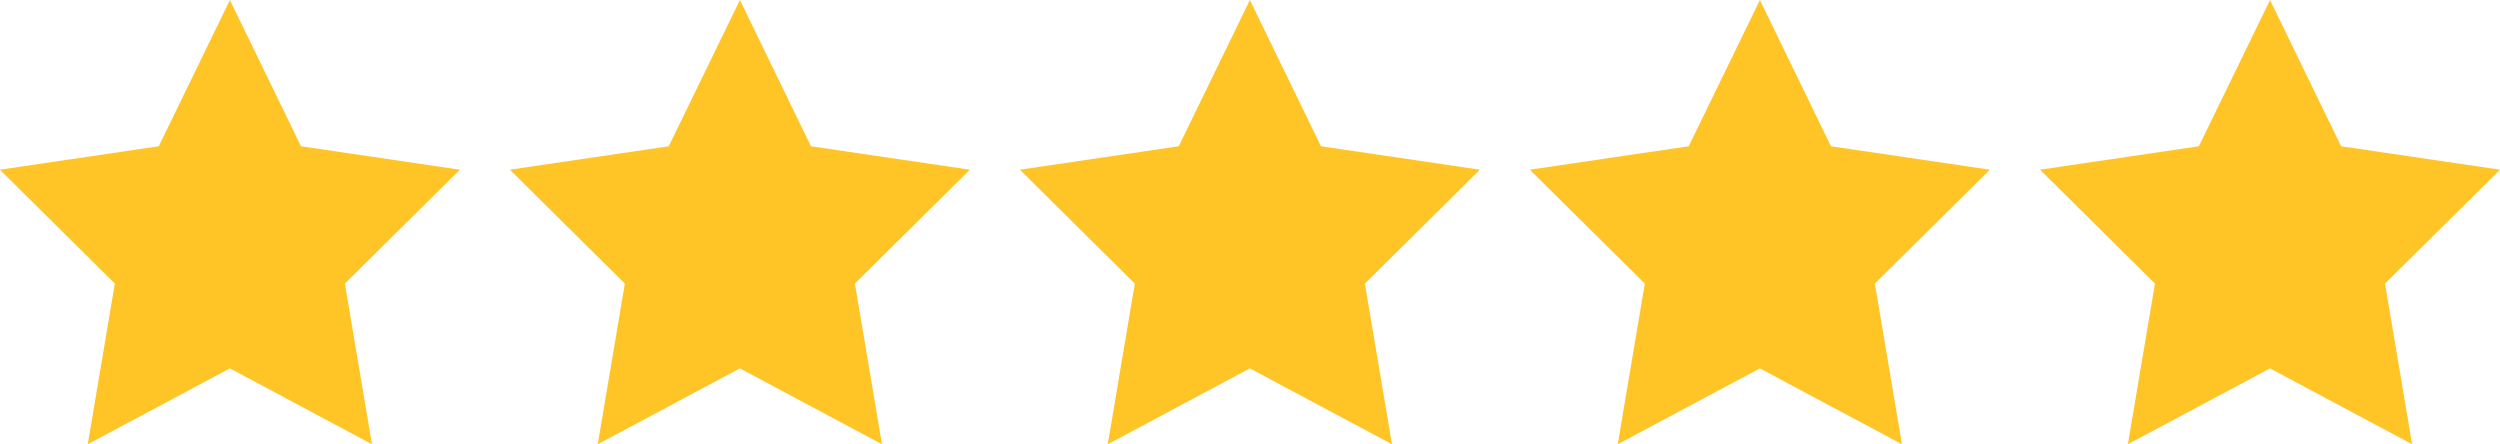
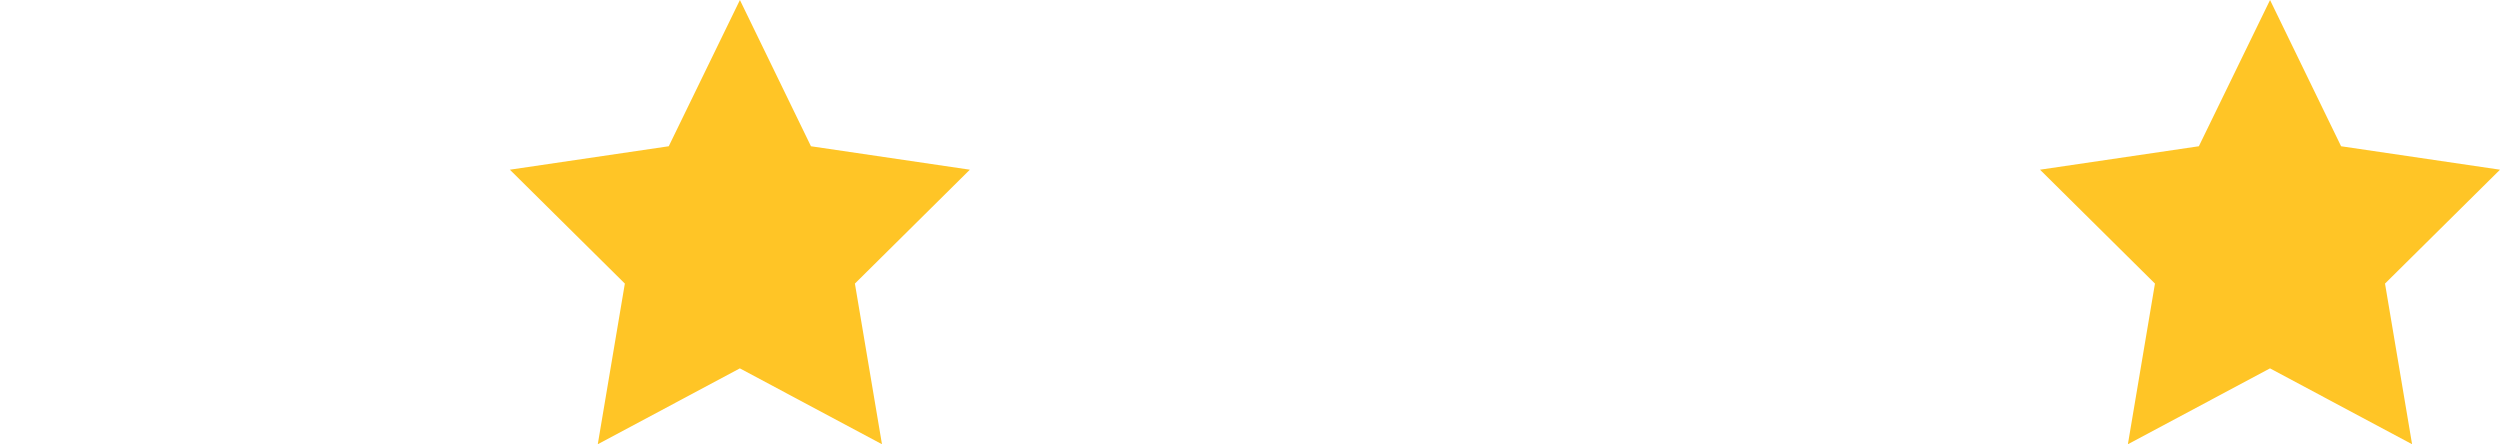
<svg xmlns="http://www.w3.org/2000/svg" width="129.275" height="22.971" viewBox="0 0 129.275 22.971">
  <g id="stars" transform="translate(0)">
    <g id="Group_967" data-name="Group 967" transform="translate(0)">
      <g id="Group_962" data-name="Group 962">
-         <path id="Path_473" data-name="Path 473" d="M1142.021,1568.5l3.675,7.562,8.216,1.212-5.946,5.889,1.4,8.308-7.347-3.924-7.349,3.924,1.4-8.308-5.944-5.889,8.216-1.212Z" transform="translate(-1130.132 -1568.499)" fill="#ffc526" />
-       </g>
+         </g>
      <g id="Group_963" data-name="Group 963" transform="translate(26.372)">
        <path id="Path_474" data-name="Path 474" d="M1156.856,1568.5l3.674,7.562,8.216,1.212-5.944,5.889,1.4,8.308-7.349-3.924-7.347,3.924,1.4-8.308-5.946-5.889,8.216-1.212Z" transform="translate(-1144.967 -1568.499)" fill="#ffc526" />
      </g>
      <g id="Group_964" data-name="Group 964" transform="translate(52.745)">
-         <path id="Path_475" data-name="Path 475" d="M1171.69,1568.5l3.674,7.562,8.216,1.212-5.944,5.889,1.4,8.308-7.349-3.924-7.347,3.924,1.4-8.308-5.946-5.889,8.217-1.212Z" transform="translate(-1159.803 -1568.499)" fill="#ffc526" />
-       </g>
+         </g>
      <g id="Group_965" data-name="Group 965" transform="translate(79.116)">
-         <path id="Path_476" data-name="Path 476" d="M1186.527,1568.5l3.674,7.562,8.215,1.212-5.945,5.889,1.4,8.308-7.348-3.924-7.347,3.924,1.4-8.308-5.947-5.889,8.216-1.212Z" transform="translate(-1174.638 -1568.499)" fill="#ffc526" />
-       </g>
+         </g>
      <g id="Group_966" data-name="Group 966" transform="translate(105.495)">
        <path id="Path_477" data-name="Path 477" d="M1201.366,1568.5l3.674,7.562,8.217,1.212-5.946,5.889,1.4,8.308-7.347-3.924-7.349,3.924,1.4-8.308-5.944-5.889,8.214-1.212Z" transform="translate(-1189.477 -1568.499)" fill="#ffc526" />
      </g>
    </g>
  </g>
</svg>